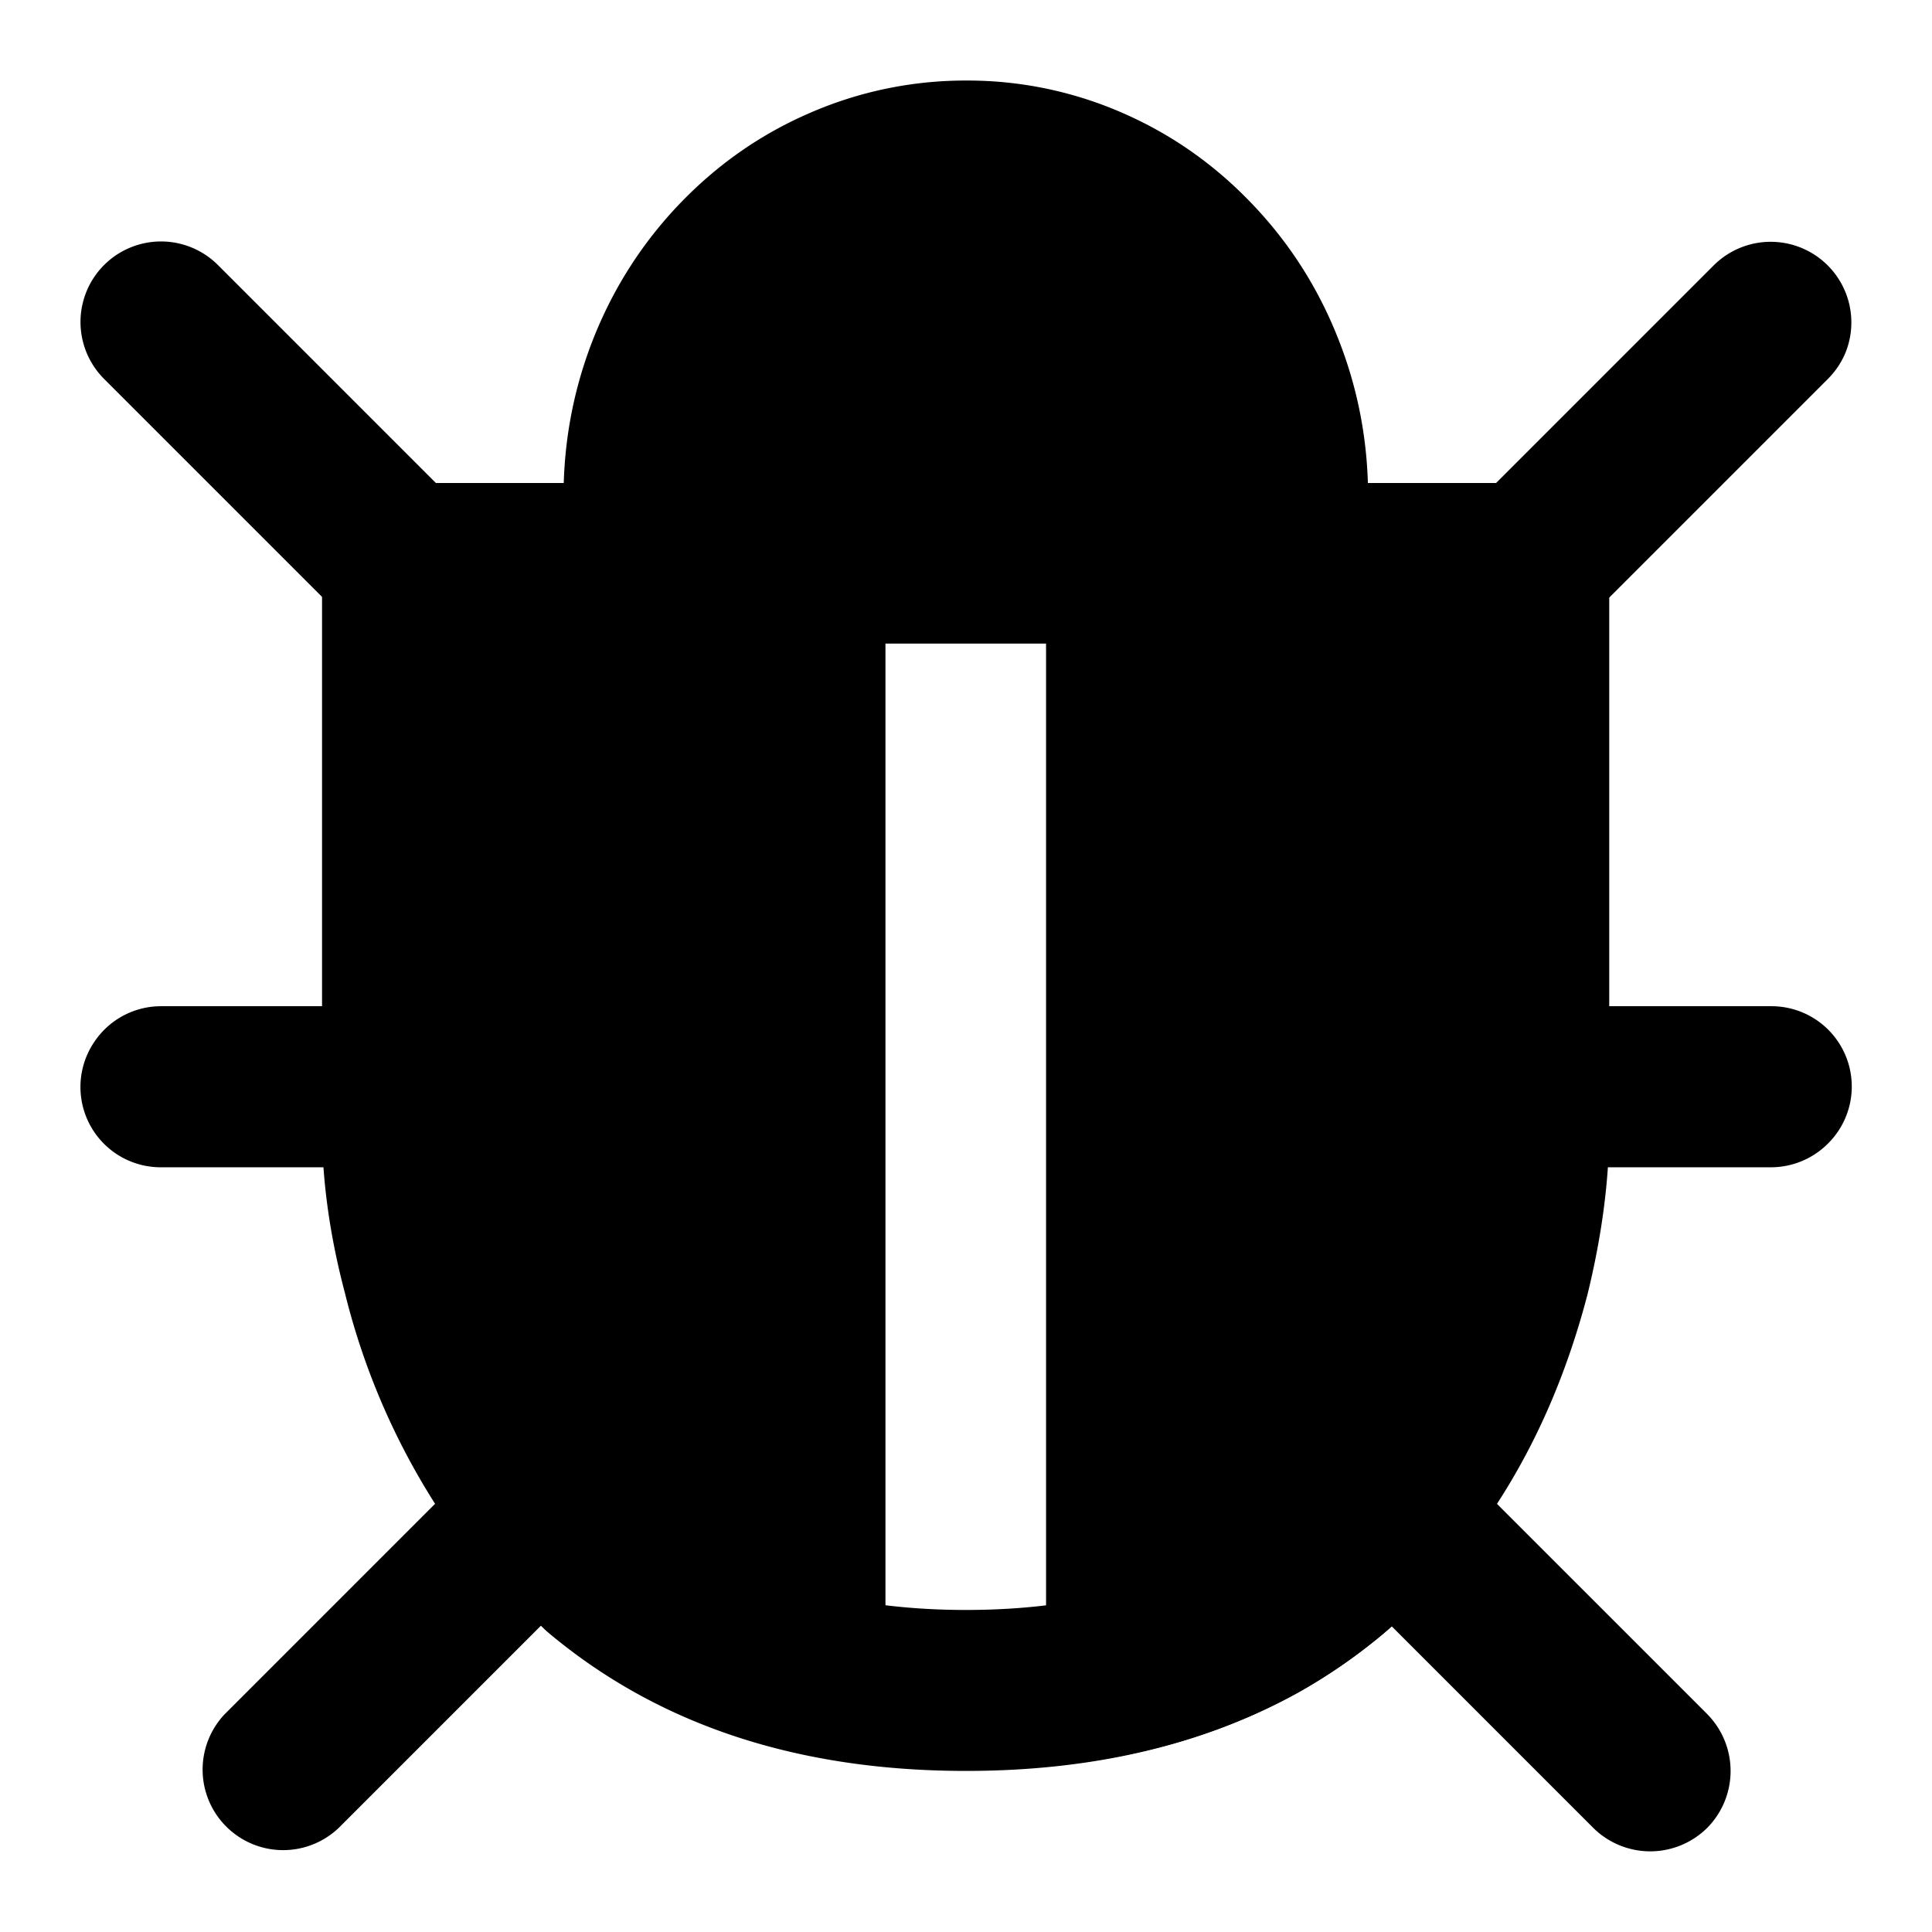
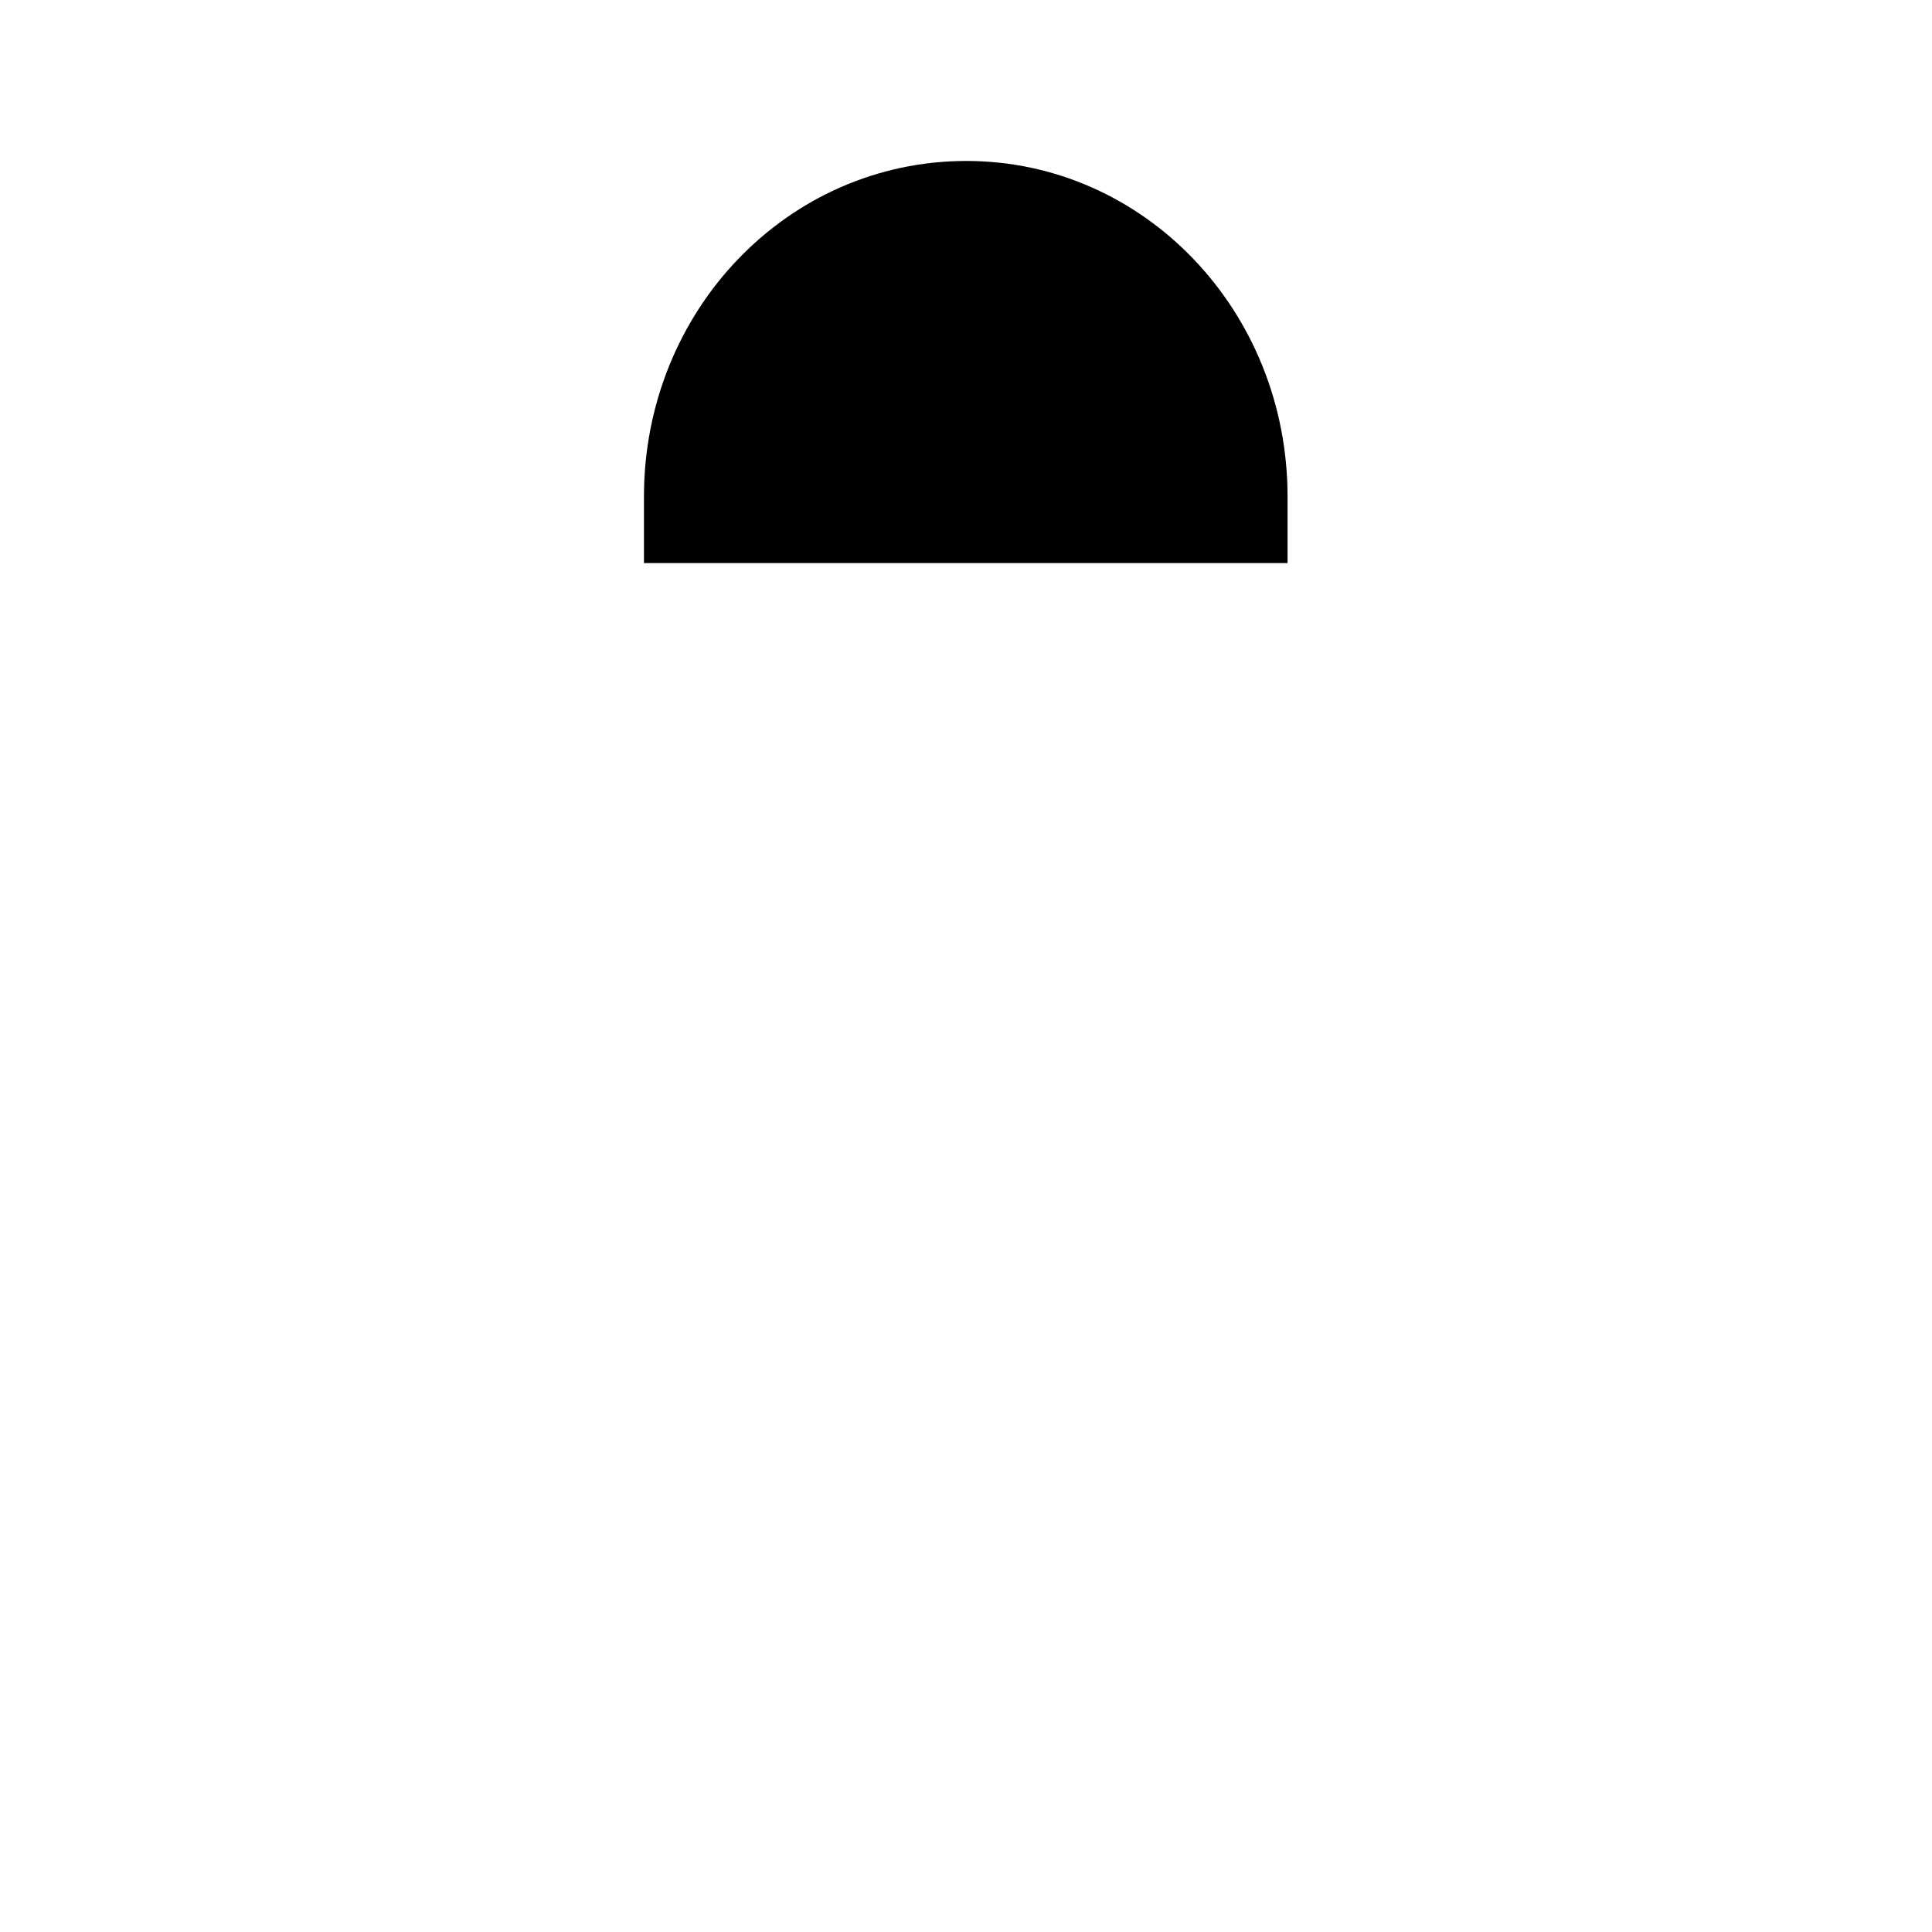
<svg xmlns="http://www.w3.org/2000/svg" t="1683617389327" class="icon" viewBox="0 0 1024 1024" version="1.1" p-id="3335" width="200" height="200">
  <path d="M512.192 85.312c-94.72 0-170.88 79.36-170.88 177.92v35.2h341.12v-35.2c0-98.56-76.16-177.92-170.24-177.92z" p-id="3336" />
-   <path d="M663.424 107.84c19.52 20.352 34.56 43.648 45.184 70.016 11.008 27.2 16.512 55.68 16.512 85.376v35.2a42.624 42.624 0 0 1-42.688 42.688h-341.12a42.56 42.56 0 0 1-42.624-42.688v-35.2c0-29.76 5.504-58.24 16.448-85.376 10.688-26.368 25.792-49.728 45.312-70.08 19.712-20.48 42.304-36.352 67.968-47.552a206.336 206.336 0 0 1 83.84-17.536A204.8 204.8 0 0 1 595.648 60.16c25.6 11.264 48.128 27.136 67.712 47.616z m-241.408 59.008a134.08 134.08 0 0 0-27.776 43.008 140.032 140.032 0 0 0-10.048 45.952h255.36a140.288 140.288 0 0 0-10.048-45.952 134.4 134.4 0 0 0-27.712-43.008 126.08 126.08 0 0 0-40.512-28.544 121.856 121.856 0 0 0-98.56 0c-15.36 6.72-28.8 16.256-40.704 28.544zM115.52 140.48l128 128a42.496 42.496 0 0 1 0 60.352 42.56 42.56 0 0 1-60.352 0l-128-128a42.56 42.56 0 1 1 60.352-60.352zM968.832 200.832l-128 128a42.752 42.752 0 0 1-69.568-46.464 42.944 42.944 0 0 1 9.216-13.888l128-128a42.752 42.752 0 0 1 69.632 46.528 43.008 43.008 0 0 1-9.28 13.824z" p-id="3337" />
-   <path d="M826.688 259.2l7.68 3.84c1.92 1.92 4.48 3.2 6.4 5.76 1.92 1.92 3.84 3.84 5.12 6.4 1.92 1.92 3.2 4.48 3.84 7.04 1.28 2.56 1.92 5.12 2.56 8.32 0.64 2.56 0.64 5.12 0.64 8.32v298.88c0 27.52-3.84 56.96-11.52 88.32-10.88 41.6-26.88 78.72-48.64 112-27.52 42.24-62.72 75.52-104.96 99.2-49.92 27.52-108.8 40.96-175.36 40.96 2.496 0 4.992 0 8.064-0.64 2.56-0.64 5.12-1.28 7.68-2.56 2.56-0.64 5.12-1.92 7.68-3.84a44.8 44.8 0 0 0 6.4-5.12 44.8 44.8 0 0 0 5.12-6.4c1.92-2.56 3.2-5.12 3.84-7.68 1.28-2.56 1.92-5.12 2.56-7.68 0.64-3.2 0.64-5.76 0.64-8.32V298.88c0-3.2 0-5.76-0.64-8.32a31.68 31.68 0 0 0-2.56-8.32 15.232 15.232 0 0 0-3.84-7.04c-1.28-2.56-3.2-4.48-5.12-6.4-1.92-2.56-4.48-3.84-6.4-5.76l-7.68-3.84c-2.56-1.28-5.12-1.92-7.68-2.56-3.2-0.64-5.76-0.64-8.32-0.64-3.2 0-5.76 0-8.32 0.64-3.2 0.64-5.76 1.28-8.32 2.56-2.56 1.28-5.12 2.56-7.04 3.84-2.56 1.92-4.48 3.2-6.4 5.76-2.56 1.92-3.84 3.84-5.76 6.4-1.28 1.92-2.56 4.48-3.84 7.04-1.28 2.56-1.92 5.12-2.56 8.32-0.64 2.56-0.64 5.12-0.64 8.32V896a36.096 36.096 0 0 0 3.2 16l3.84 7.68c1.92 1.92 3.2 4.48 5.76 6.4 1.92 1.92 3.84 3.84 6.4 5.12 1.92 1.92 4.48 3.2 7.04 3.84 2.56 1.28 5.12 1.92 8.32 2.56 2.112 0.512 4.288 0.64 6.72 0.64-66.432-0.256-124.032-13.696-173.504-41.6a296.96 296.96 0 0 1-106.24-99.2 375.04 375.04 0 0 1-48-112c-8.32-31.36-12.16-60.8-12.16-87.68V298.88c0-3.2 0-5.76 0.64-8.32 0.64-3.2 1.28-5.76 2.56-8.32 1.28-2.56 2.56-5.12 3.84-7.04 1.92-2.56 3.2-4.48 5.76-6.4 1.92-2.56 3.84-3.84 6.4-5.76 1.92-1.28 4.48-2.56 7.04-3.84 2.56-1.28 5.12-1.92 8.32-2.56 2.56-0.64 5.12-0.64 8.32-0.64h597.12a36.096 36.096 0 0 1 16 3.2z" p-id="3338" />
-   <path d="M85.312 533.312h128a42.56 42.56 0 0 1 35.52 66.368 42.56 42.56 0 0 1-35.52 19.008h-128A42.56 42.56 0 0 1 49.92 552.32a42.56 42.56 0 0 1 35.456-19.008zM938.688 618.688h-128a42.56 42.56 0 0 1-41.856-51.008 42.624 42.624 0 0 1 41.856-34.368h128a42.56 42.56 0 0 1 30.144 72.832 42.752 42.752 0 0 1-30.144 12.544zM119.168 908.48l128-128a42.688 42.688 0 0 1 60.352 60.352l-128 128a42.688 42.688 0 0 1-60.352-60.352zM844.48 968.832l-128-128a42.88 42.88 0 0 1 0-60.352 42.88 42.88 0 0 1 60.352 0l128 128a42.88 42.88 0 0 1 0 60.352 42.88 42.88 0 0 1-60.352 0z" p-id="3339" />
-   <path d="M679.36 799.68a42.304 42.304 0 0 1 39.296-8.32 42.368 42.368 0 0 1 28.8 28.032 42.24 42.24 0 0 1-2.688 32.512 42.368 42.368 0 0 1-10.432 12.992c-58.24 49.152-132.416 73.728-222.336 73.728-89.216 0-162.88-24.32-221.056-73.024a42.432 42.432 0 0 1-13.376-45.504 42.56 42.56 0 0 1 68.096-19.968c42.368 35.456 97.792 53.184 166.336 53.184 69.12 0 124.928-17.92 167.36-53.632z" p-id="3340" />
</svg>